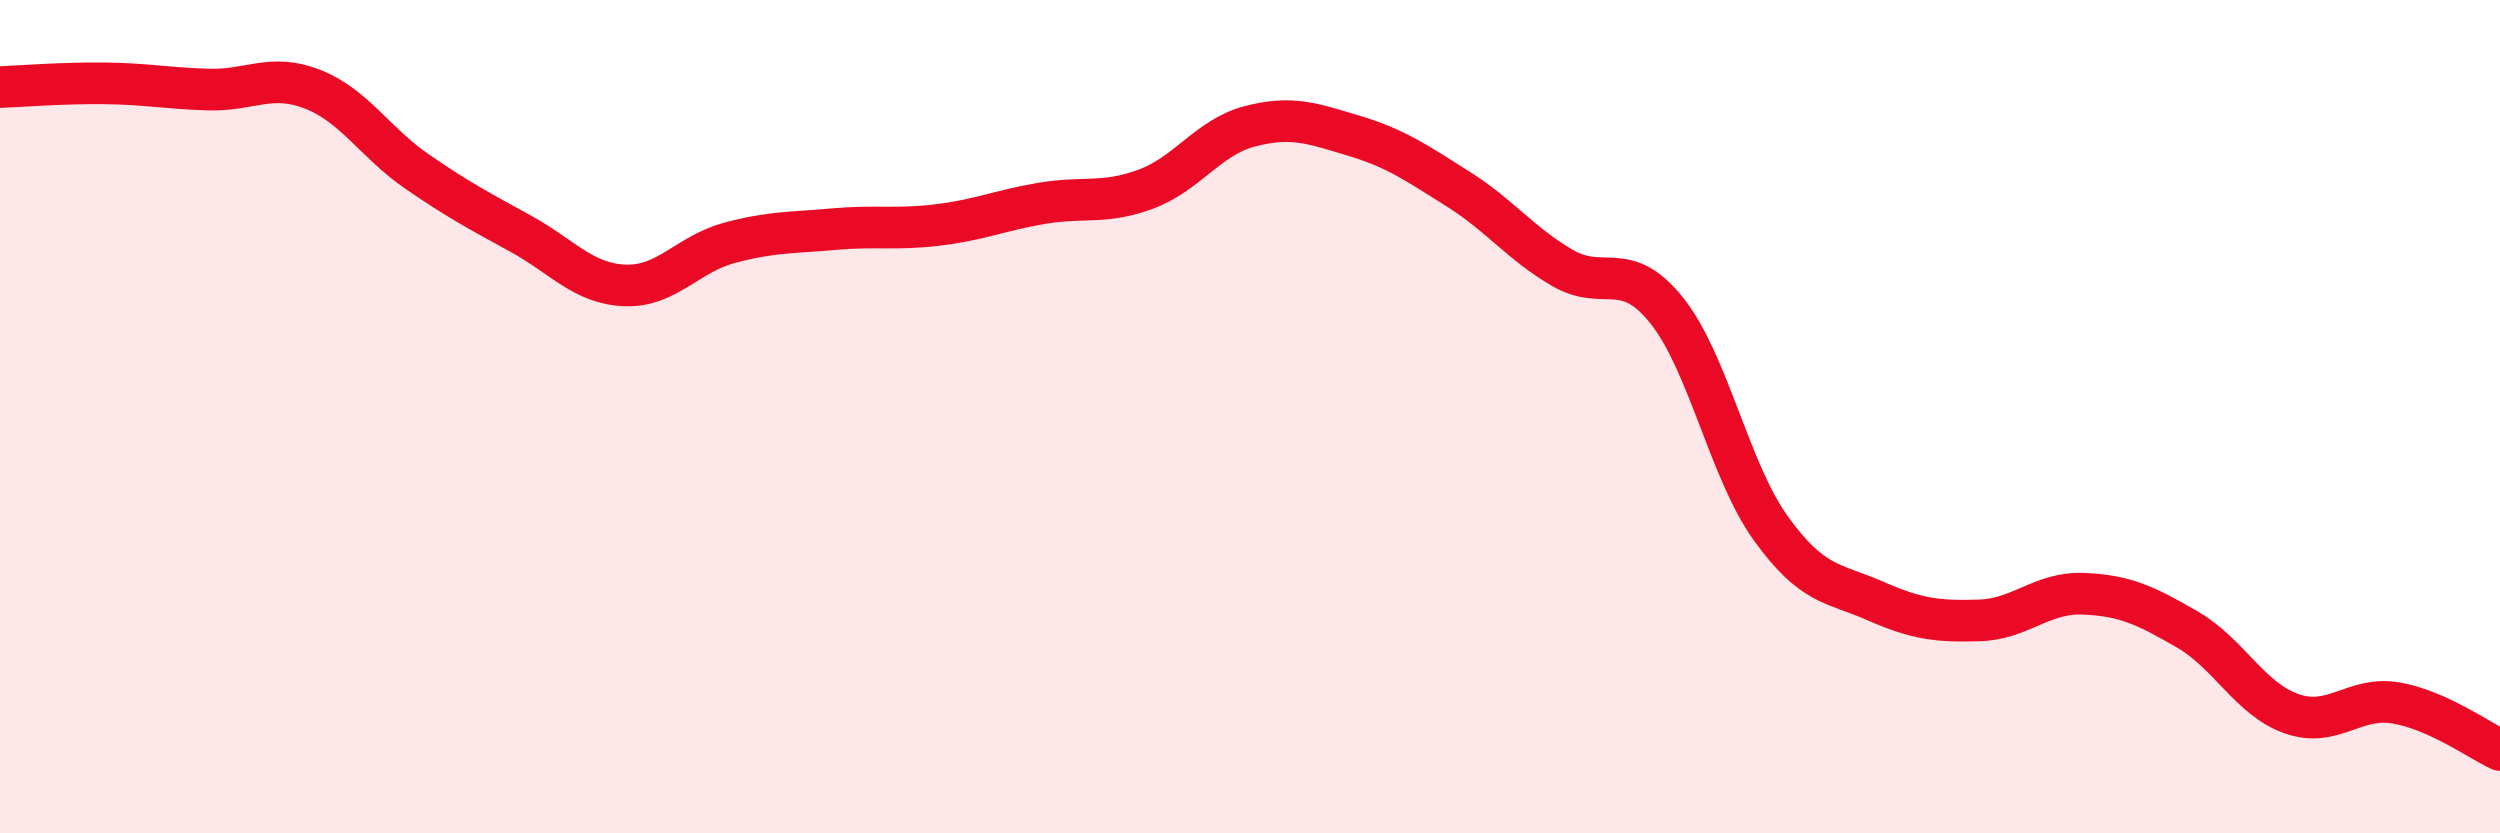
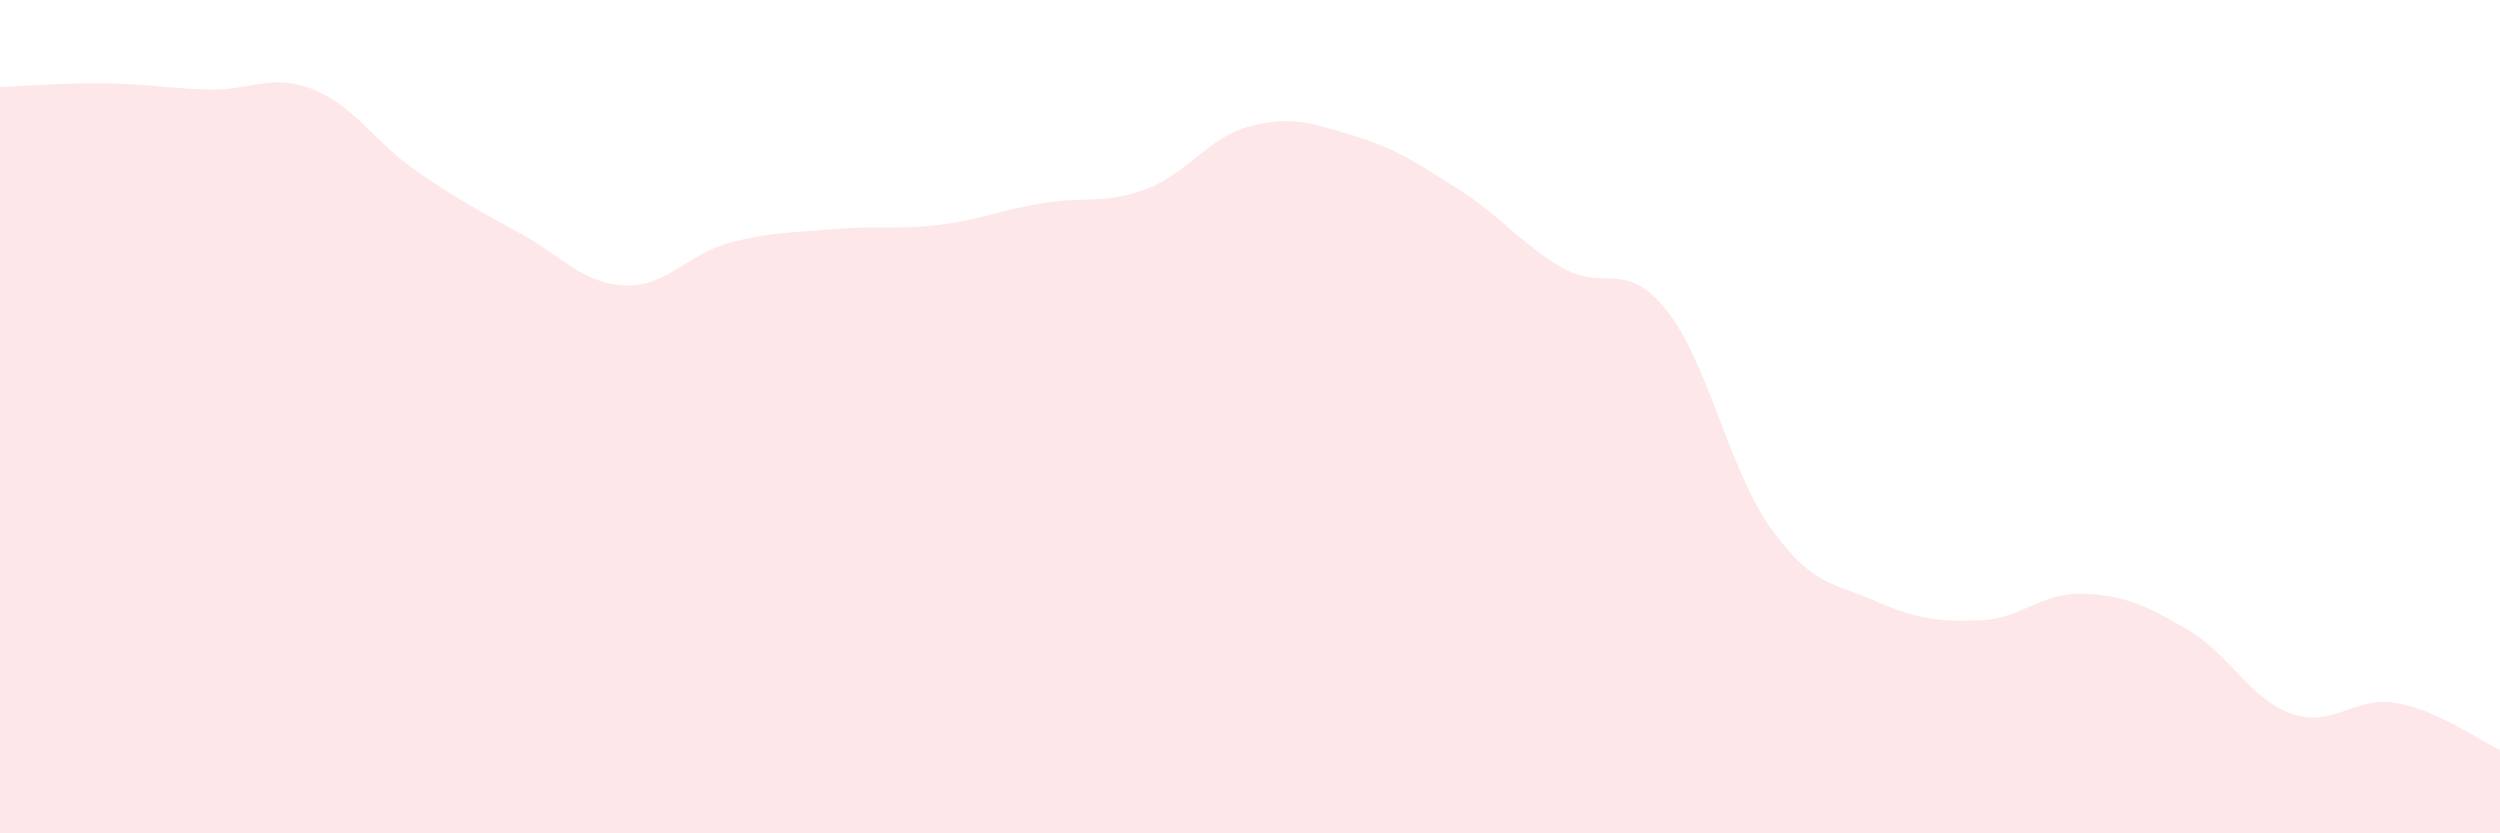
<svg xmlns="http://www.w3.org/2000/svg" width="60" height="20" viewBox="0 0 60 20">
  <path d="M 0,2.09 C 0.5,2.07 1.5,1.99 2.5,2 C 3.5,2.01 4,2.12 5,2.15 C 6,2.18 6.5,1.75 7.5,2.14 C 8.5,2.53 9,3.42 10,4.11 C 11,4.8 11.5,5.06 12.5,5.61 C 13.5,6.16 14,6.81 15,6.85 C 16,6.89 16.5,6.1 17.5,5.83 C 18.5,5.56 19,5.59 20,5.5 C 21,5.41 21.5,5.52 22.5,5.4 C 23.5,5.28 24,5.05 25,4.88 C 26,4.71 26.5,4.91 27.5,4.54 C 28.5,4.17 29,3.29 30,3.03 C 31,2.77 31.5,2.96 32.5,3.26 C 33.5,3.56 34,3.91 35,4.54 C 36,5.17 36.5,5.85 37.5,6.43 C 38.5,7.01 39,6.2 40,7.45 C 41,8.7 41.5,11.29 42.5,12.68 C 43.5,14.07 44,13.98 45,14.42 C 46,14.86 46.5,14.92 47.5,14.89 C 48.5,14.86 49,14.21 50,14.25 C 51,14.29 51.5,14.53 52.5,15.11 C 53.5,15.69 54,16.78 55,17.13 C 56,17.48 56.5,16.7 57.5,16.87 C 58.5,17.04 59.5,17.77 60,18L60 20L0 20Z" fill="#EB0A25" opacity="0.1" stroke-linecap="round" stroke-linejoin="round" />
-   <path d="M 0,2.09 C 0.5,2.07 1.5,1.99 2.5,2 C 3.5,2.01 4,2.12 5,2.15 C 6,2.18 6.5,1.75 7.5,2.14 C 8.5,2.53 9,3.42 10,4.11 C 11,4.8 11.5,5.06 12.5,5.61 C 13.5,6.16 14,6.81 15,6.85 C 16,6.89 16.5,6.1 17.5,5.83 C 18.5,5.56 19,5.59 20,5.5 C 21,5.41 21.5,5.52 22.5,5.4 C 23.5,5.28 24,5.05 25,4.88 C 26,4.71 26.5,4.91 27.5,4.54 C 28.5,4.17 29,3.29 30,3.03 C 31,2.77 31.5,2.96 32.5,3.26 C 33.5,3.56 34,3.91 35,4.54 C 36,5.17 36.5,5.85 37.5,6.43 C 38.5,7.01 39,6.2 40,7.45 C 41,8.7 41.5,11.29 42.5,12.68 C 43.5,14.07 44,13.98 45,14.42 C 46,14.86 46.5,14.92 47.5,14.89 C 48.5,14.86 49,14.21 50,14.25 C 51,14.29 51.5,14.53 52.5,15.11 C 53.5,15.69 54,16.78 55,17.13 C 56,17.48 56.5,16.7 57.5,16.87 C 58.5,17.04 59.5,17.77 60,18" stroke="#EB0A25" stroke-width="1" fill="none" stroke-linecap="round" stroke-linejoin="round" />
</svg>